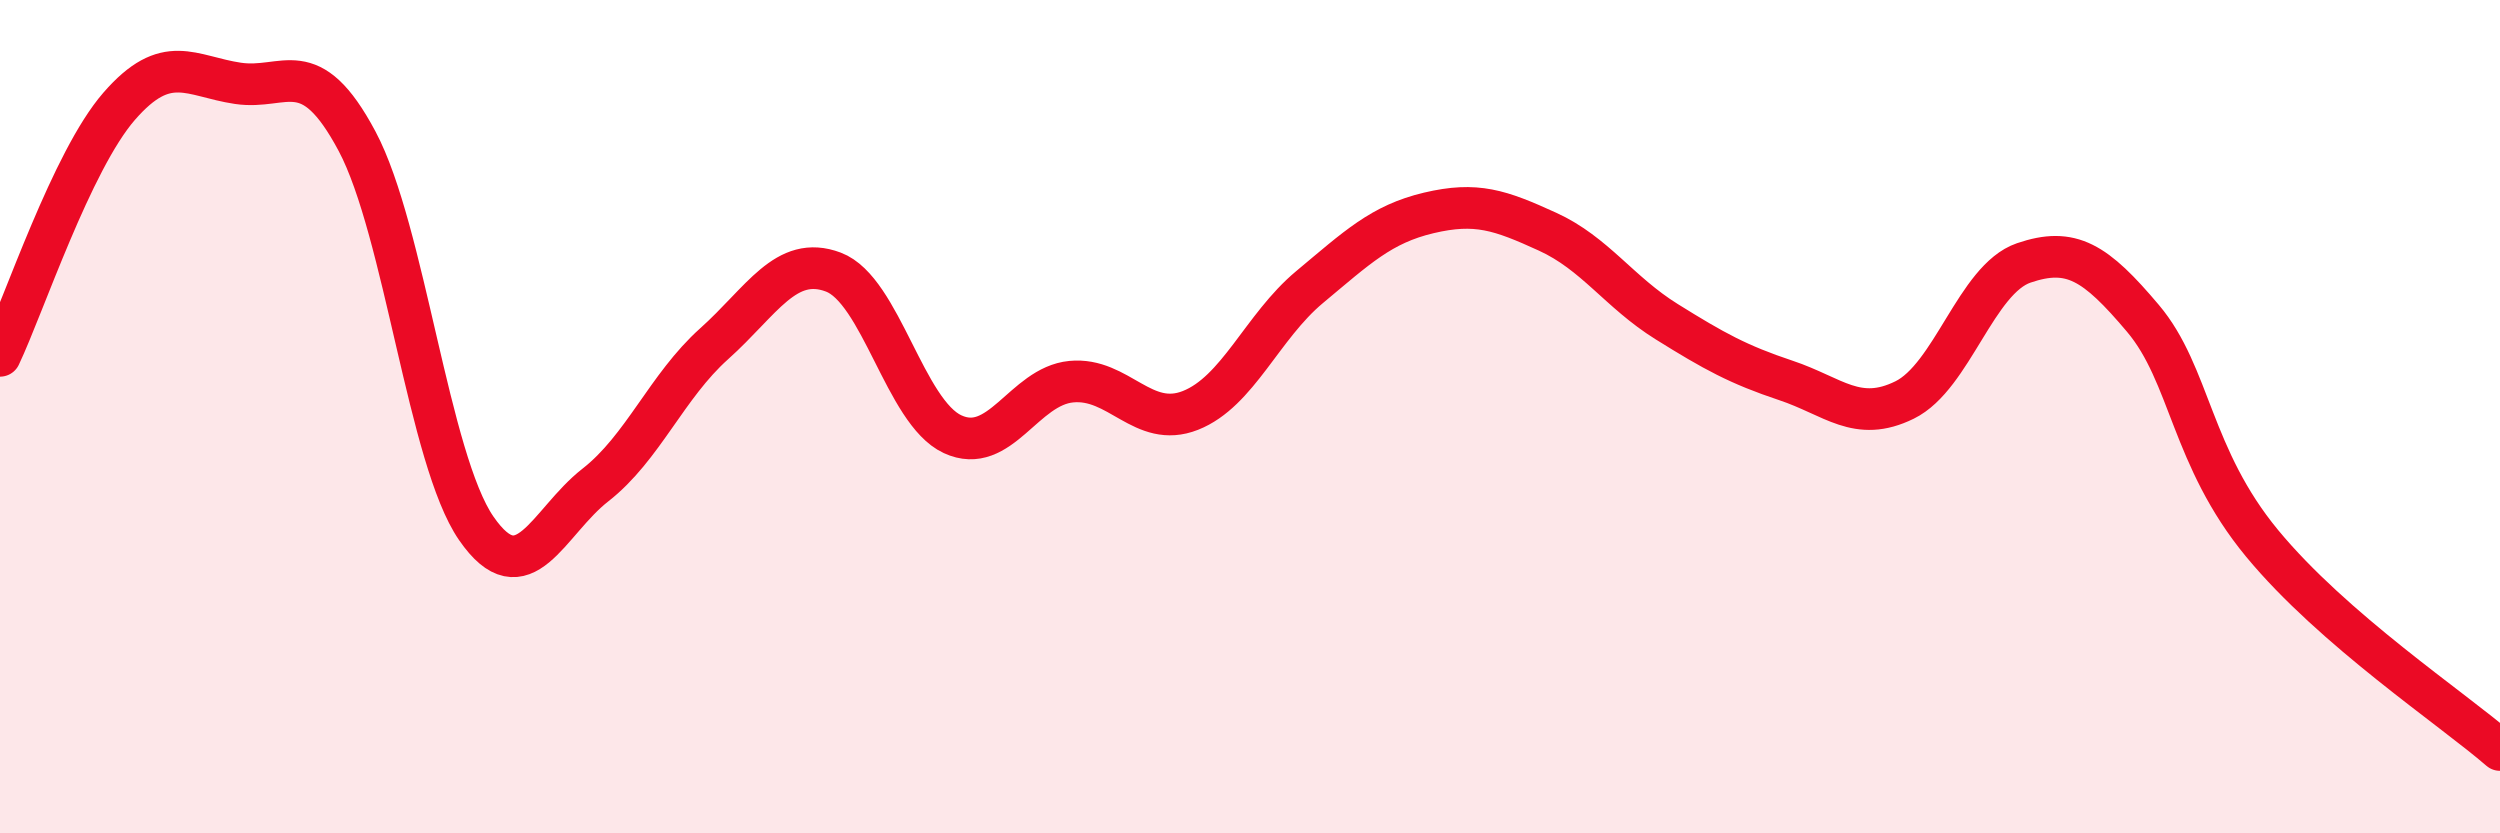
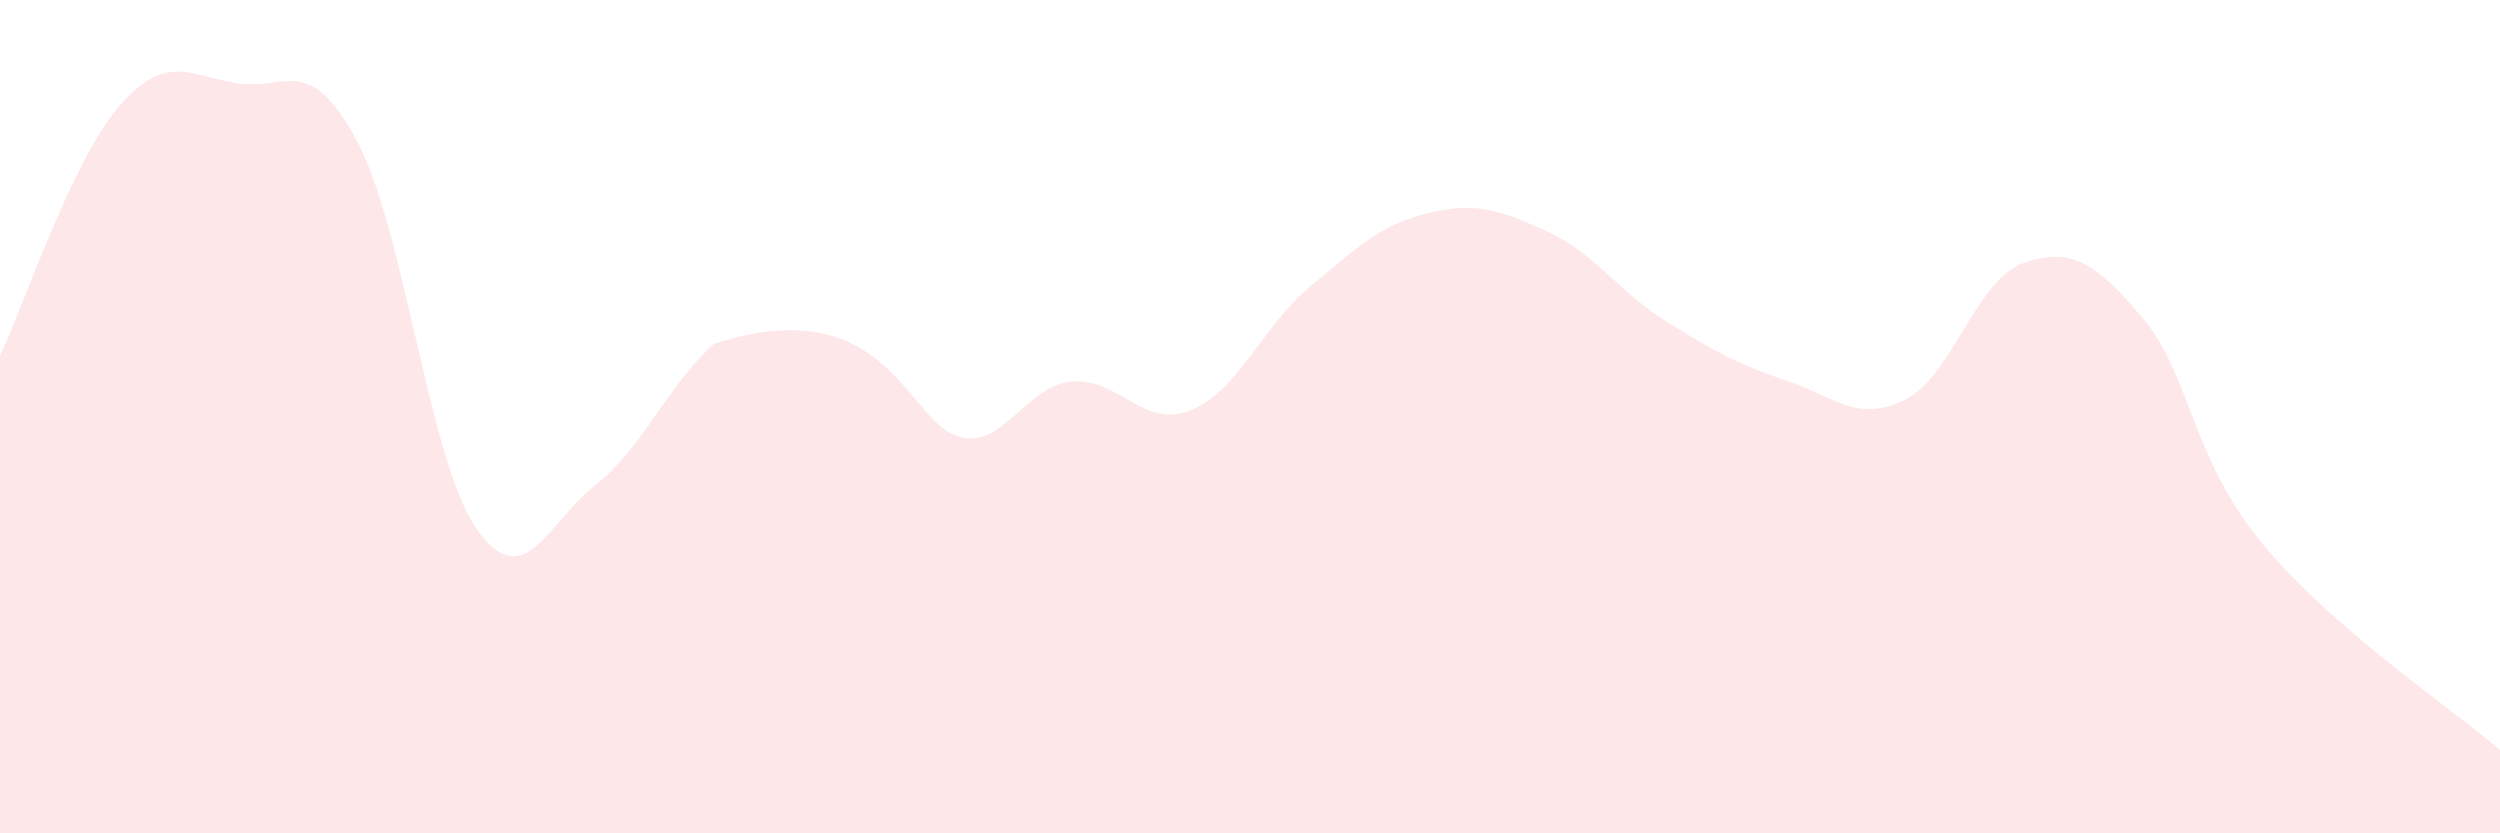
<svg xmlns="http://www.w3.org/2000/svg" width="60" height="20" viewBox="0 0 60 20">
-   <path d="M 0,8.54 C 0.57,7.34 1.72,3.86 2.86,2.55 C 4,1.24 4.57,1.83 5.71,2 C 6.85,2.17 7.43,1.25 8.57,3.39 C 9.71,5.53 10.29,11.03 11.43,12.68 C 12.57,14.33 13.15,12.53 14.29,11.64 C 15.43,10.75 16,9.27 17.14,8.25 C 18.28,7.23 18.86,6.1 20,6.53 C 21.14,6.96 21.72,9.89 22.86,10.42 C 24,10.95 24.57,9.27 25.71,9.16 C 26.85,9.05 27.43,10.3 28.57,9.85 C 29.71,9.4 30.29,7.84 31.43,6.89 C 32.57,5.94 33.15,5.38 34.29,5.11 C 35.43,4.84 36,5.04 37.14,5.56 C 38.28,6.08 38.86,7.01 40,7.72 C 41.14,8.43 41.72,8.75 42.86,9.13 C 44,9.51 44.57,10.16 45.71,9.6 C 46.85,9.04 47.43,6.7 48.57,6.31 C 49.71,5.92 50.29,6.29 51.43,7.64 C 52.57,8.99 52.58,10.97 54.29,13.04 C 56,15.11 58.86,17.01 60,18L60 20L0 20Z" fill="#EB0A25" opacity="0.1" stroke-linecap="round" stroke-linejoin="round" />
-   <path d="M 0,8.54 C 0.57,7.34 1.72,3.86 2.86,2.55 C 4,1.24 4.57,1.83 5.71,2 C 6.85,2.17 7.43,1.25 8.57,3.39 C 9.71,5.53 10.29,11.03 11.43,12.68 C 12.57,14.33 13.15,12.53 14.29,11.64 C 15.43,10.75 16,9.27 17.14,8.25 C 18.28,7.23 18.86,6.1 20,6.53 C 21.14,6.96 21.72,9.89 22.86,10.42 C 24,10.95 24.57,9.27 25.71,9.16 C 26.85,9.05 27.43,10.3 28.57,9.85 C 29.71,9.4 30.29,7.84 31.43,6.89 C 32.57,5.94 33.15,5.38 34.29,5.11 C 35.43,4.84 36,5.04 37.14,5.56 C 38.28,6.08 38.86,7.01 40,7.72 C 41.14,8.43 41.72,8.75 42.86,9.13 C 44,9.51 44.57,10.16 45.71,9.6 C 46.85,9.04 47.43,6.7 48.57,6.31 C 49.71,5.92 50.29,6.29 51.43,7.64 C 52.57,8.99 52.58,10.97 54.29,13.04 C 56,15.11 58.86,17.01 60,18" stroke="#EB0A25" stroke-width="1" fill="none" stroke-linecap="round" stroke-linejoin="round" />
+   <path d="M 0,8.54 C 0.57,7.34 1.72,3.86 2.86,2.55 C 4,1.24 4.57,1.83 5.71,2 C 6.85,2.17 7.43,1.25 8.57,3.39 C 9.71,5.53 10.29,11.03 11.43,12.68 C 12.57,14.33 13.15,12.53 14.29,11.64 C 15.43,10.75 16,9.27 17.14,8.25 C 21.14,6.96 21.72,9.89 22.86,10.42 C 24,10.95 24.57,9.27 25.71,9.16 C 26.85,9.05 27.43,10.3 28.57,9.85 C 29.71,9.4 30.29,7.84 31.43,6.89 C 32.57,5.94 33.15,5.38 34.29,5.11 C 35.43,4.84 36,5.04 37.14,5.56 C 38.28,6.08 38.86,7.01 40,7.72 C 41.14,8.43 41.72,8.75 42.86,9.13 C 44,9.51 44.57,10.16 45.71,9.6 C 46.85,9.04 47.43,6.7 48.57,6.31 C 49.71,5.92 50.29,6.29 51.43,7.64 C 52.57,8.99 52.58,10.97 54.29,13.04 C 56,15.11 58.86,17.01 60,18L60 20L0 20Z" fill="#EB0A25" opacity="0.1" stroke-linecap="round" stroke-linejoin="round" />
</svg>